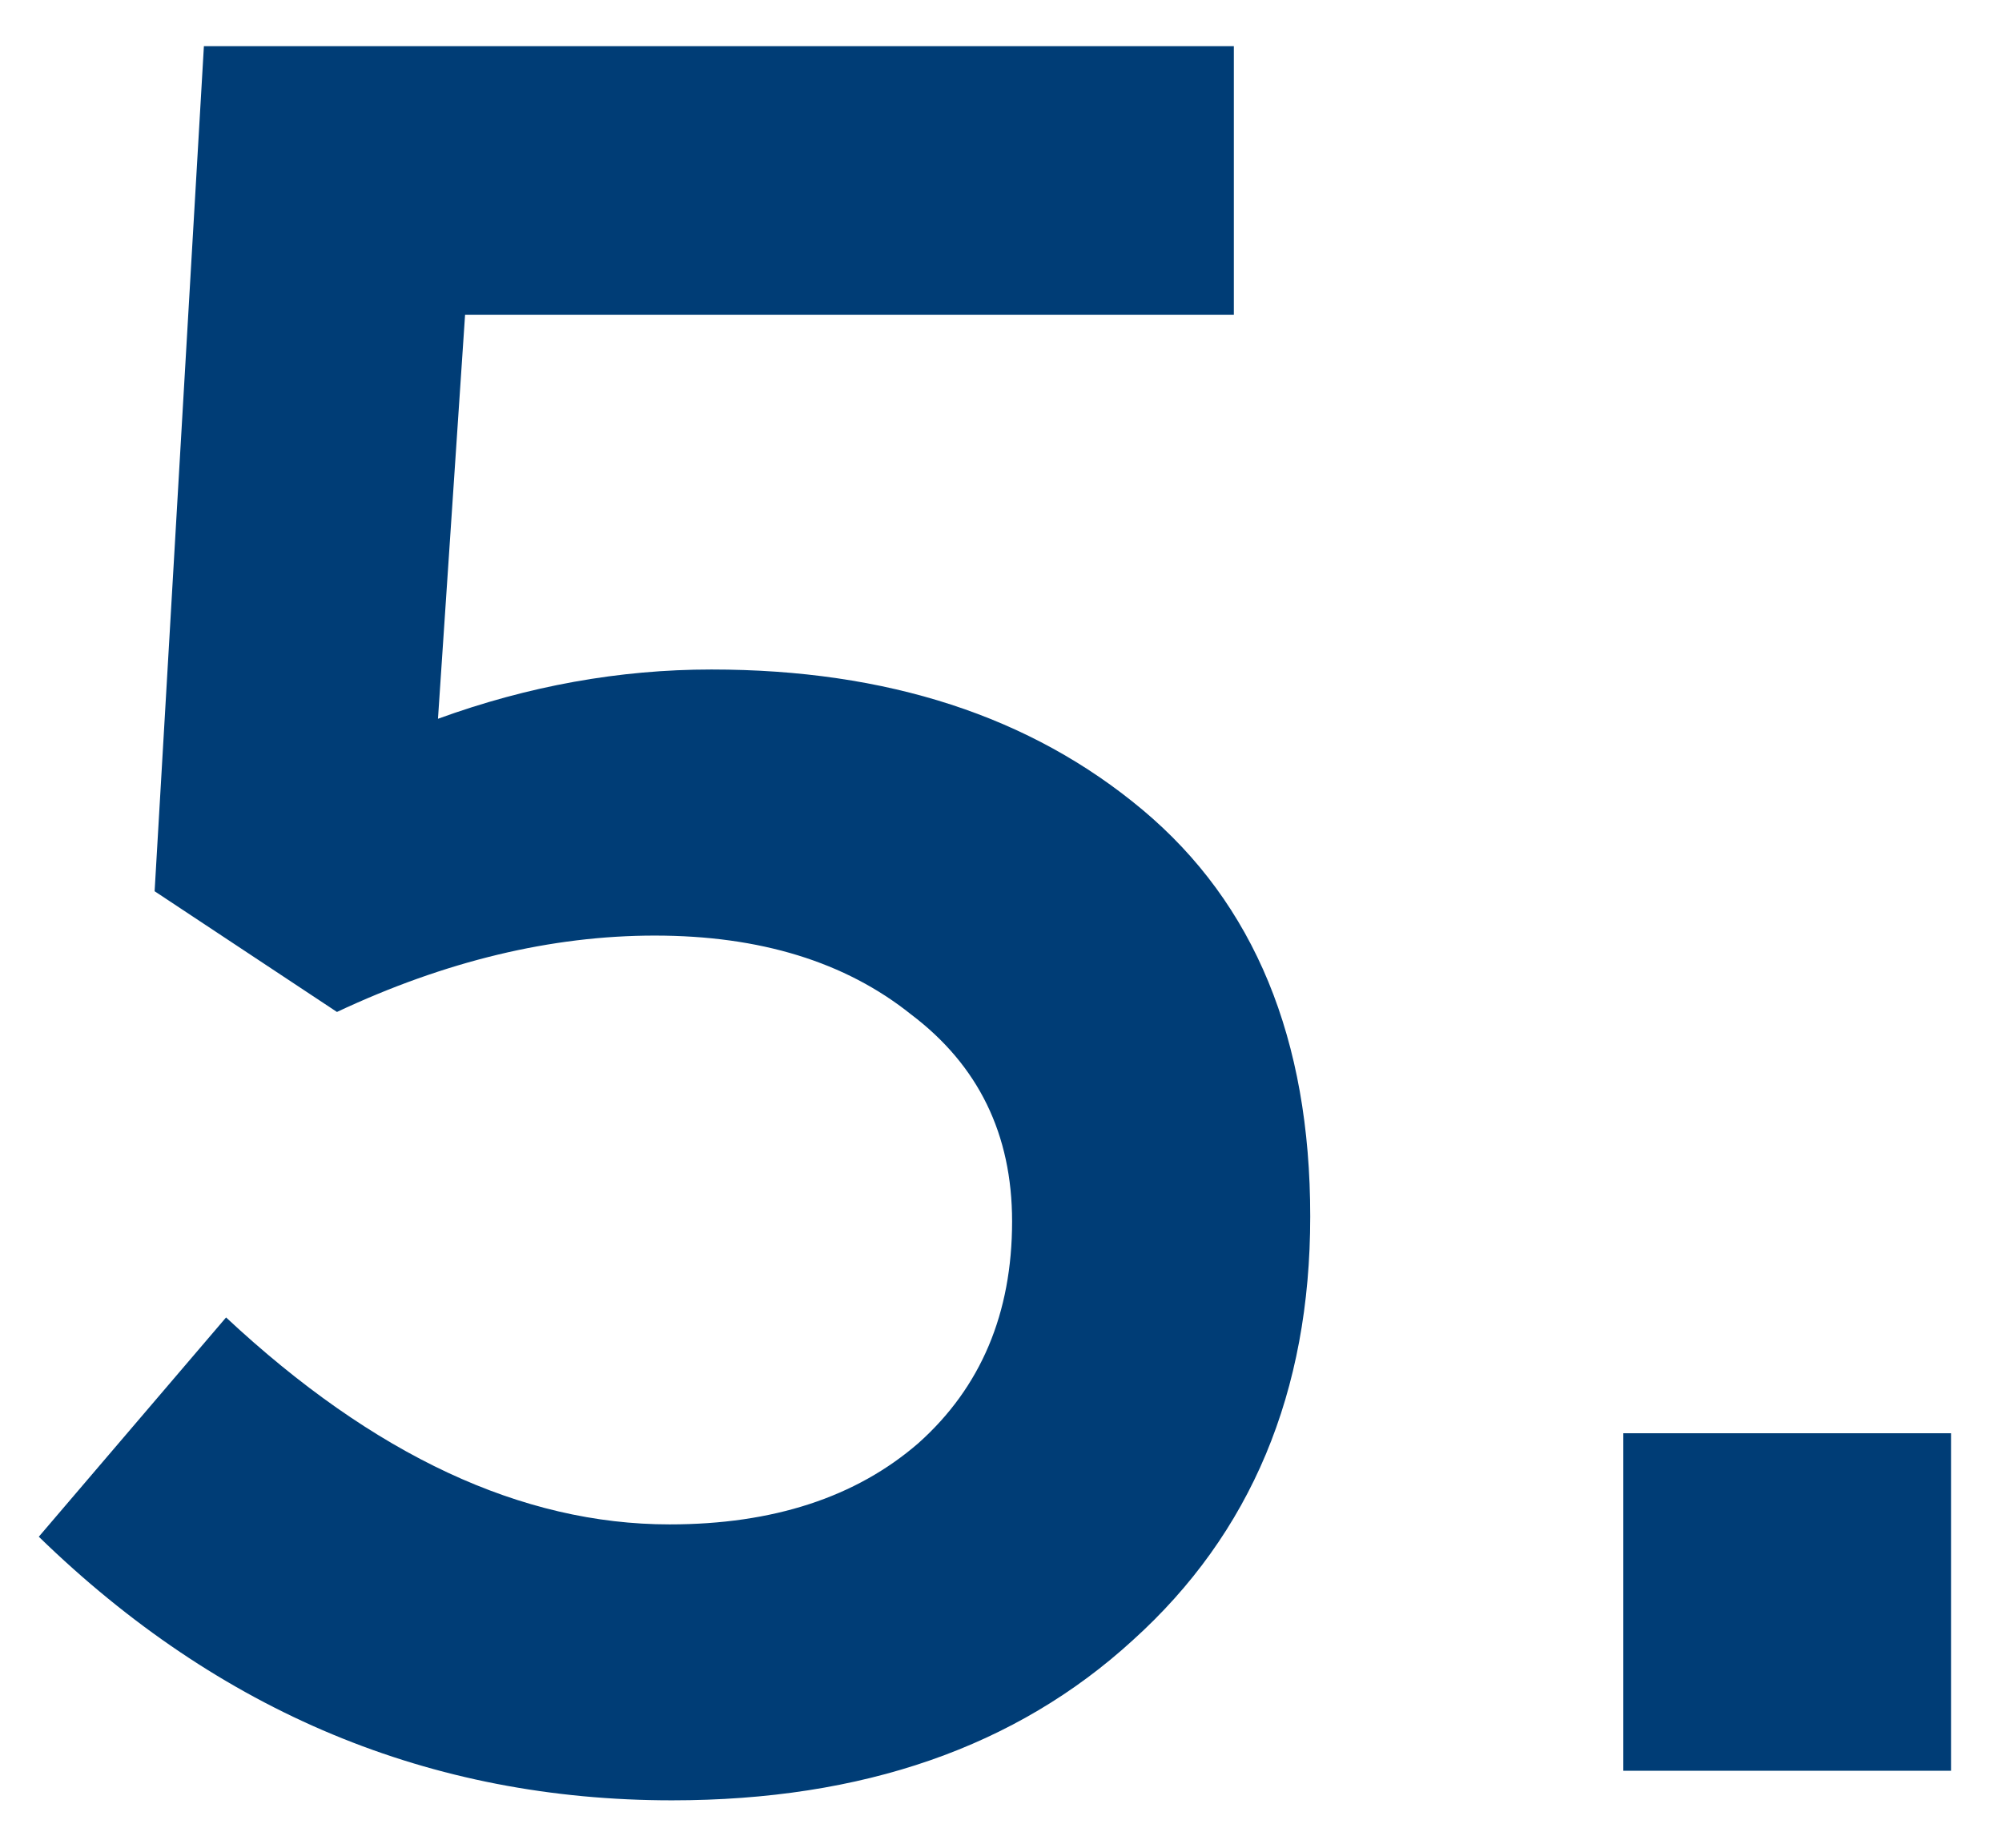
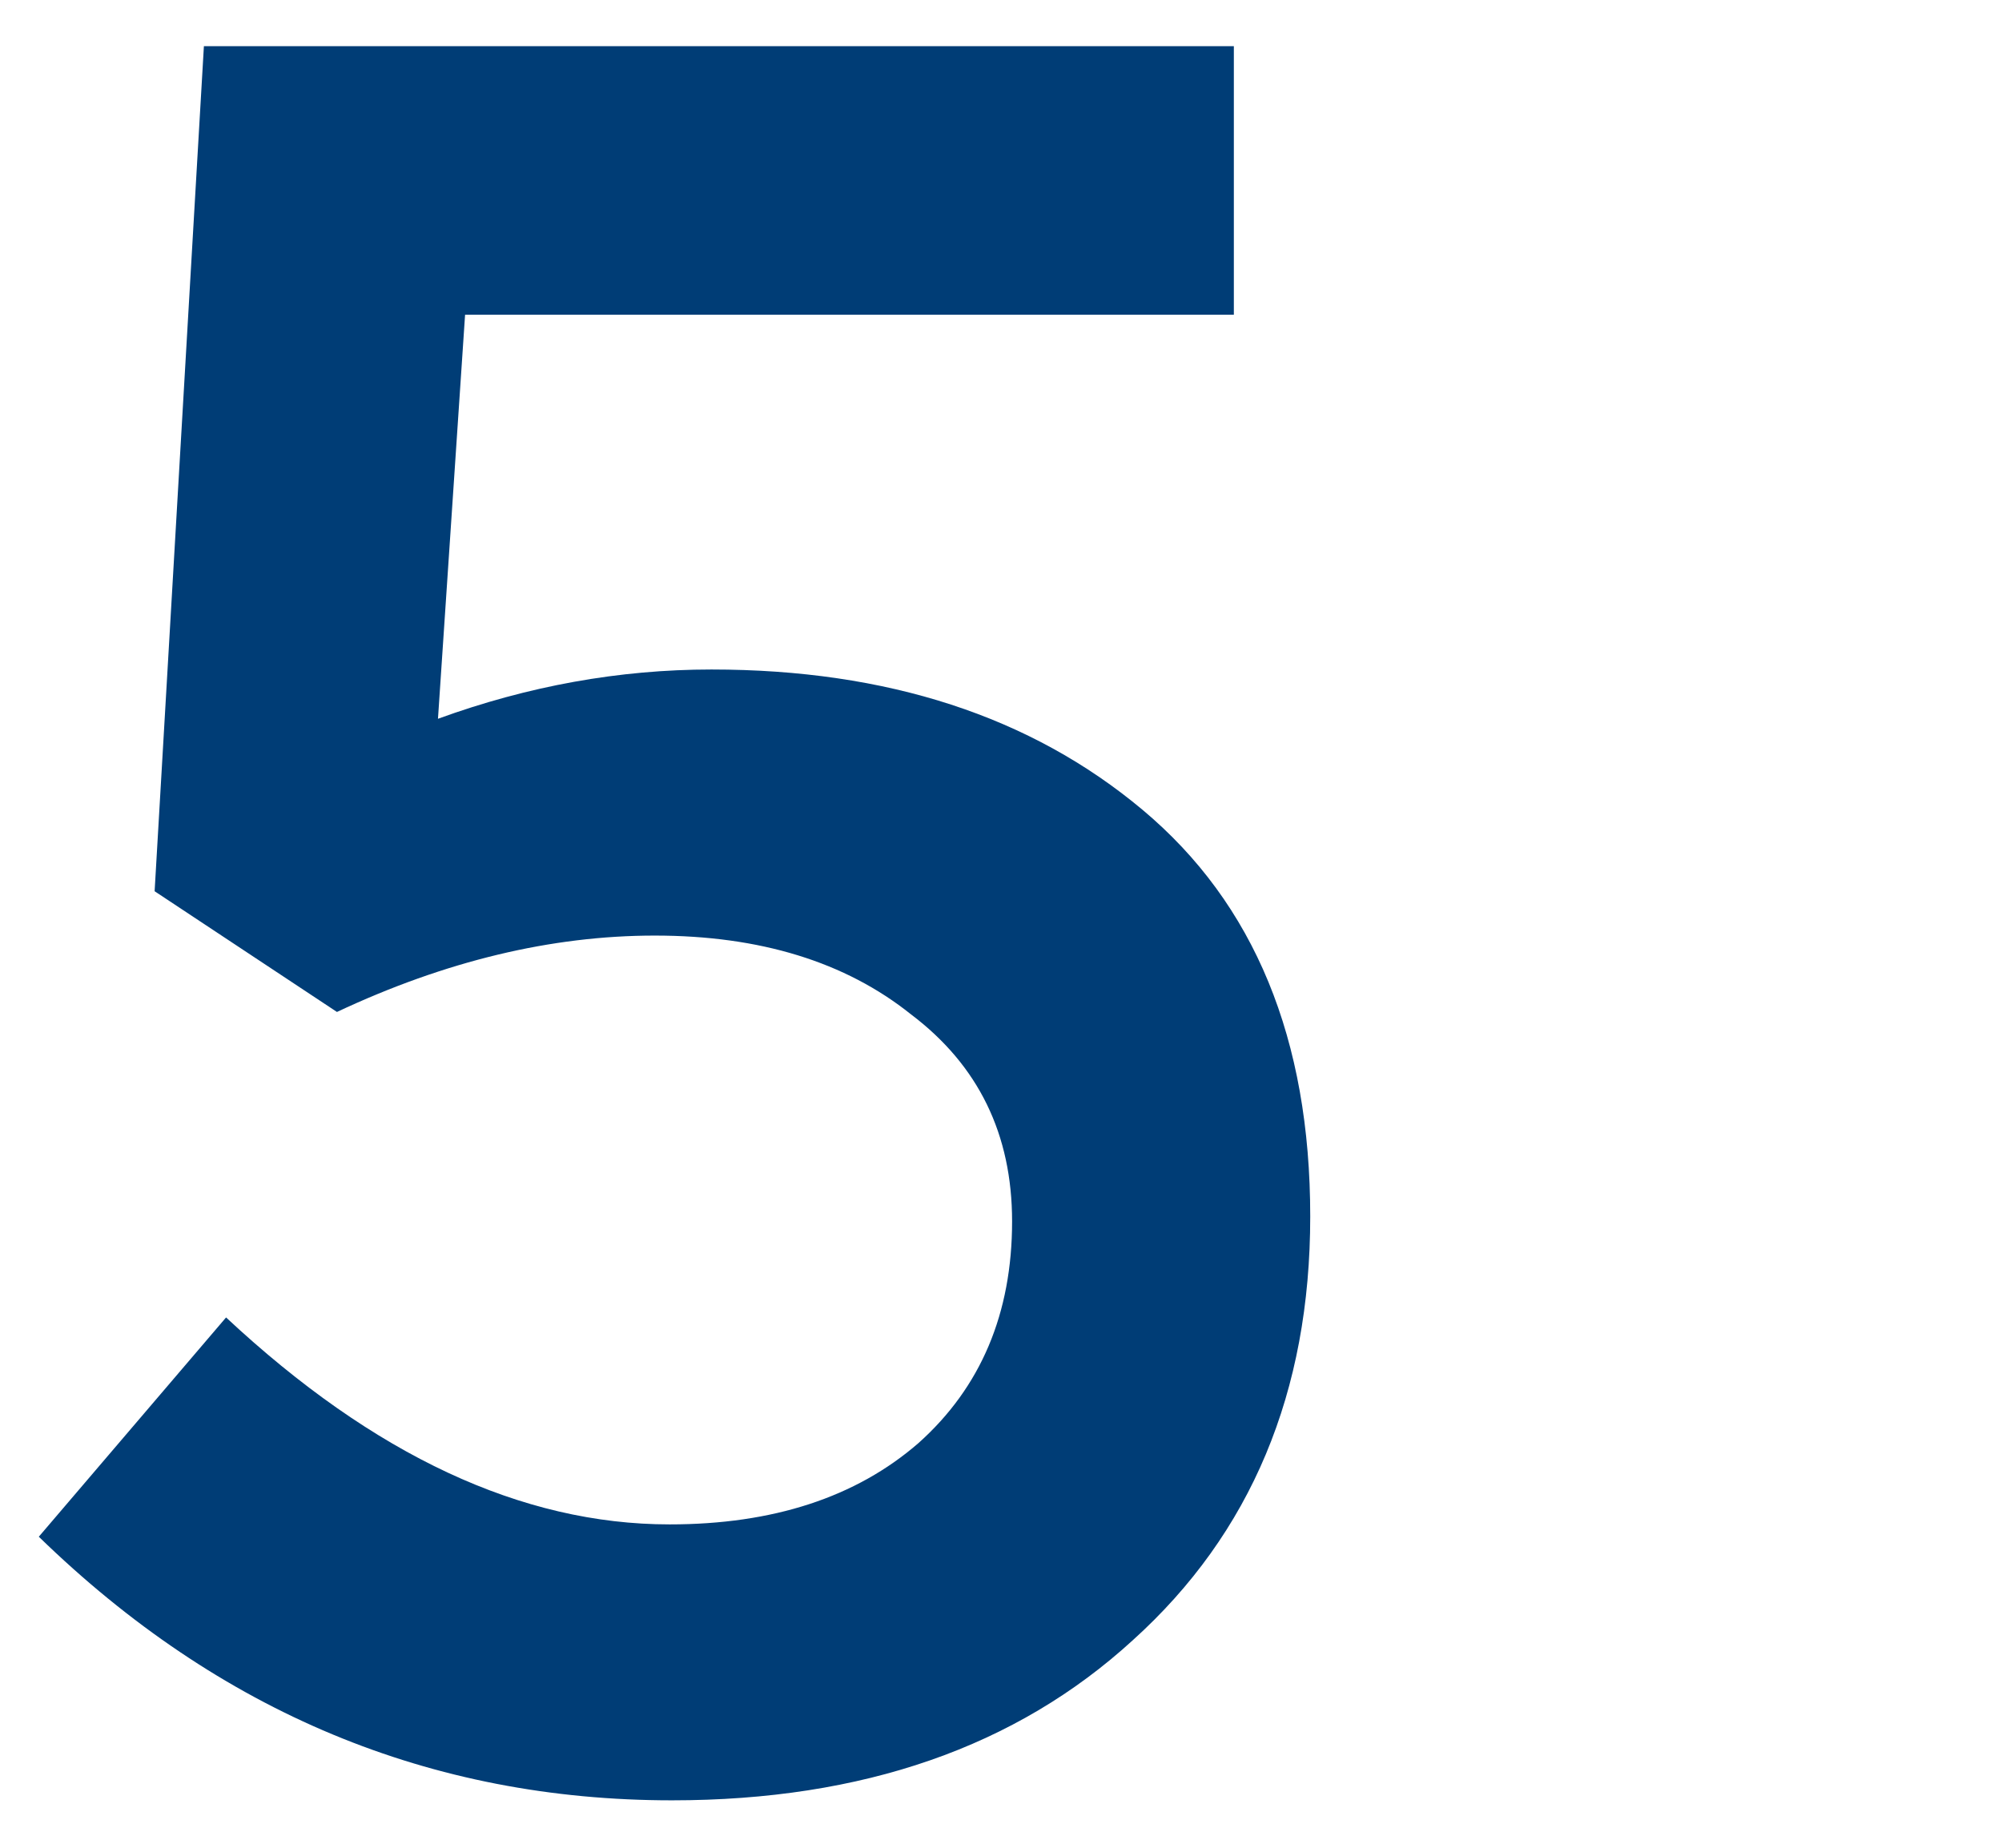
<svg xmlns="http://www.w3.org/2000/svg" width="26" height="24" viewBox="0 0 26 24" fill="none">
-   <path d="M8.728 23.384C5.592 23.384 2.851 22.243 0.504 19.96L2.936 17.112C4.856 18.904 6.776 19.8 8.696 19.8C10.04 19.8 11.117 19.448 11.928 18.744C12.739 18.019 13.144 17.059 13.144 15.864C13.144 14.733 12.707 13.837 11.832 13.176C10.979 12.493 9.869 12.152 8.504 12.152C7.16 12.152 5.784 12.483 4.376 13.144L2.008 11.576L2.648 0.6H16.024V4.088H6.04L5.688 9.336C6.861 8.909 8.045 8.696 9.24 8.696C11.523 8.696 13.389 9.304 14.84 10.52C16.291 11.736 17.016 13.496 17.016 15.8C17.016 18.083 16.248 19.917 14.712 21.304C13.197 22.691 11.203 23.384 8.728 23.384ZM21.082 23V18.616H25.338V23H21.082Z" fill="#003D76" />
+   <path d="M8.728 23.384C5.592 23.384 2.851 22.243 0.504 19.96L2.936 17.112C4.856 18.904 6.776 19.8 8.696 19.8C10.04 19.8 11.117 19.448 11.928 18.744C12.739 18.019 13.144 17.059 13.144 15.864C13.144 14.733 12.707 13.837 11.832 13.176C10.979 12.493 9.869 12.152 8.504 12.152C7.16 12.152 5.784 12.483 4.376 13.144L2.008 11.576L2.648 0.6H16.024V4.088H6.04L5.688 9.336C6.861 8.909 8.045 8.696 9.24 8.696C11.523 8.696 13.389 9.304 14.84 10.52C16.291 11.736 17.016 13.496 17.016 15.8C17.016 18.083 16.248 19.917 14.712 21.304C13.197 22.691 11.203 23.384 8.728 23.384ZM21.082 23V18.616H25.338H21.082Z" fill="#003D76" />
</svg>